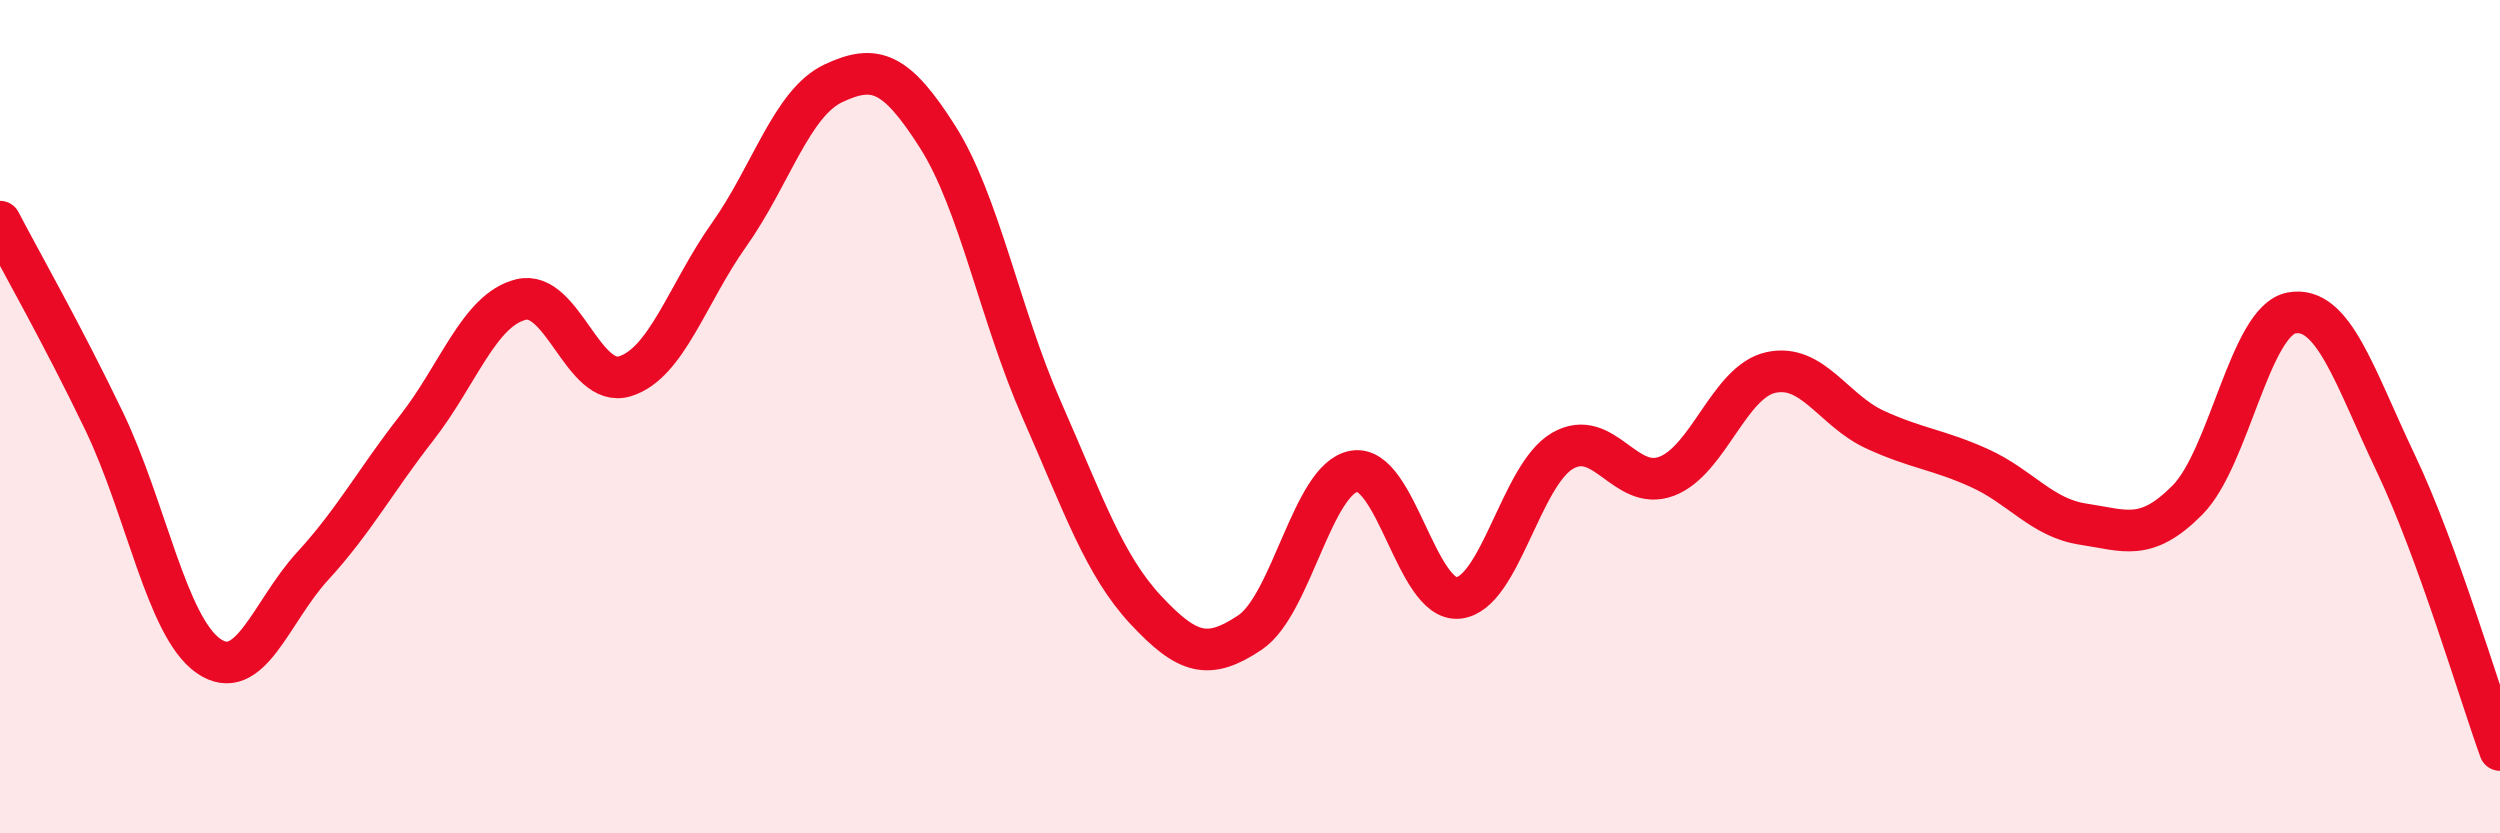
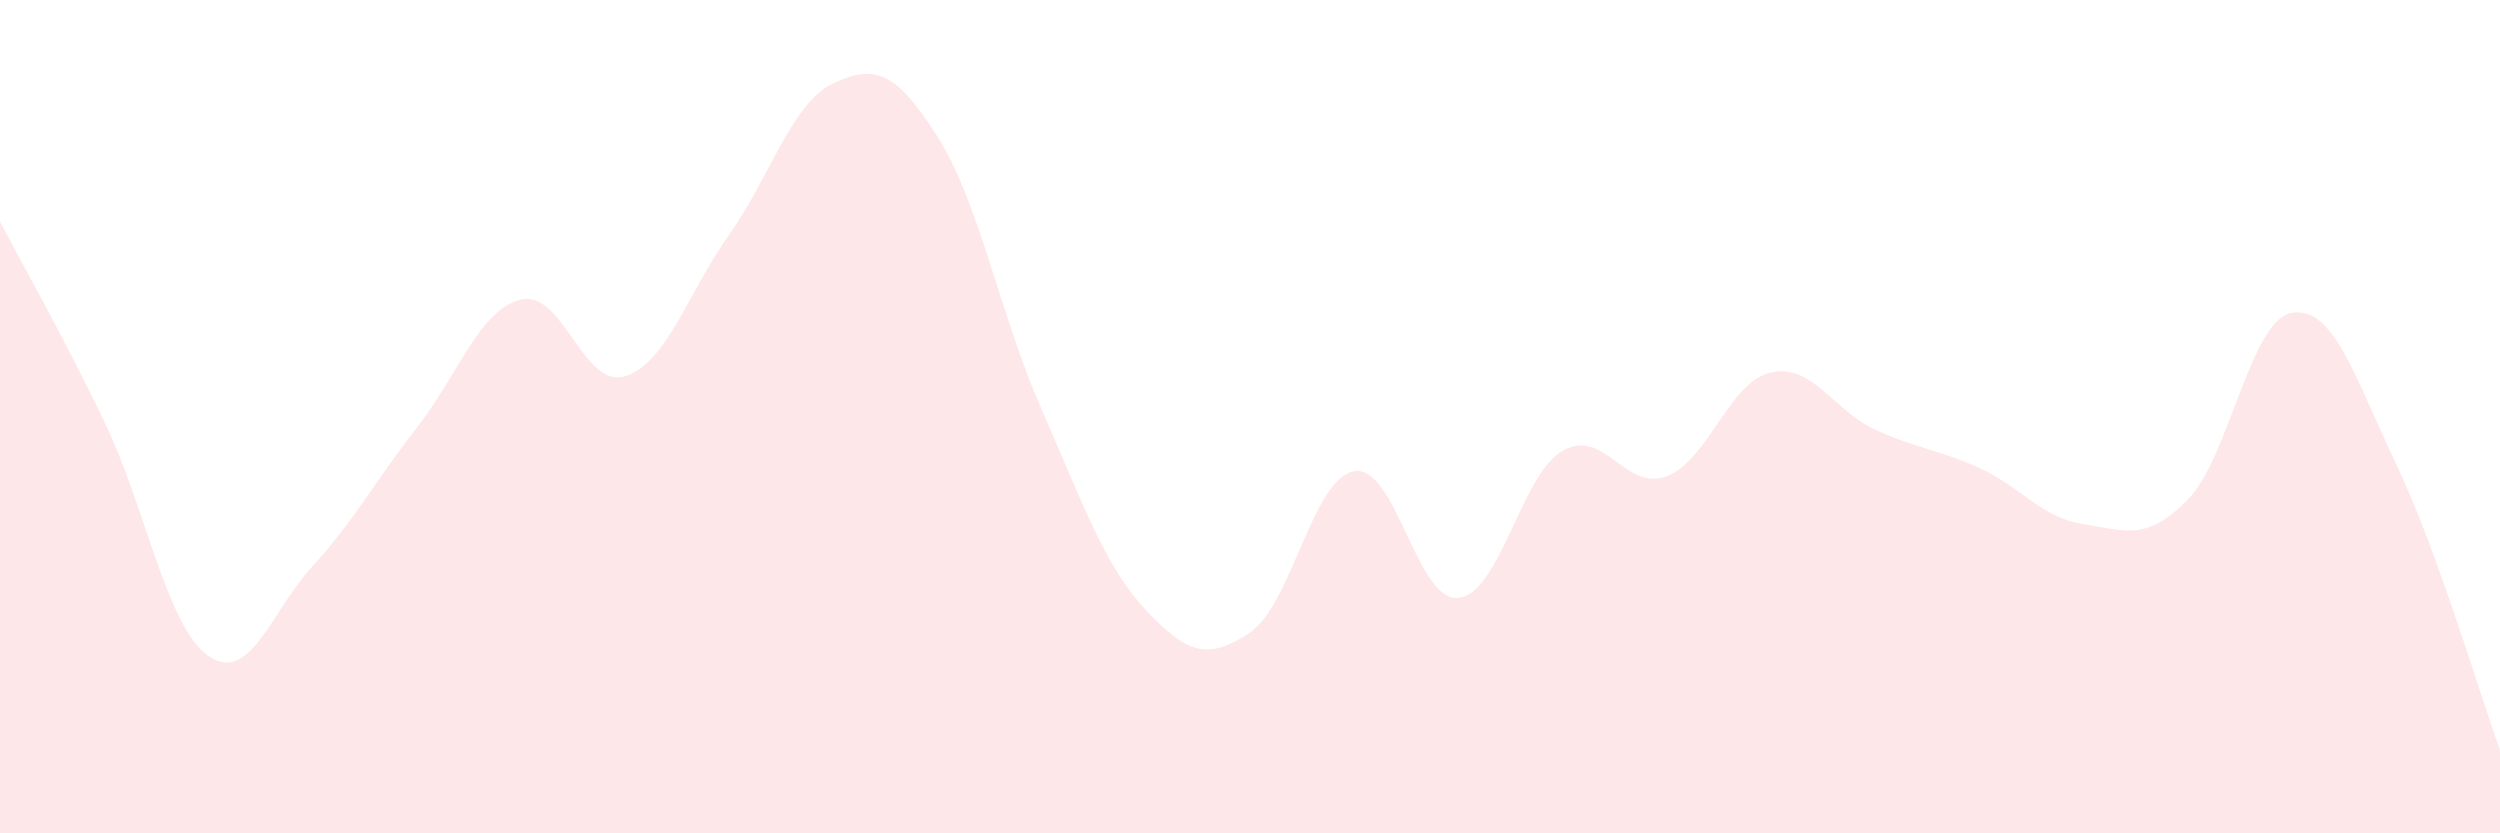
<svg xmlns="http://www.w3.org/2000/svg" width="60" height="20" viewBox="0 0 60 20">
  <path d="M 0,5.32 C 0.5,6.28 1.5,8.03 2.5,10.11 C 3.5,12.19 4,15.04 5,15.74 C 6,16.44 6.5,14.68 7.5,13.59 C 8.5,12.5 9,11.55 10,10.27 C 11,8.99 11.5,7.44 12.5,7.19 C 13.5,6.94 14,9.34 15,9.03 C 16,8.72 16.5,7.04 17.5,5.63 C 18.5,4.22 19,2.47 20,2 C 21,1.53 21.5,1.71 22.5,3.28 C 23.5,4.85 24,7.56 25,9.83 C 26,12.1 26.5,13.57 27.5,14.64 C 28.5,15.71 29,15.85 30,15.18 C 31,14.51 31.5,11.48 32.5,11.31 C 33.5,11.14 34,14.45 35,14.35 C 36,14.25 36.5,11.4 37.5,10.82 C 38.5,10.24 39,11.81 40,11.43 C 41,11.05 41.5,9.16 42.5,8.94 C 43.5,8.72 44,9.85 45,10.31 C 46,10.77 46.5,10.78 47.5,11.23 C 48.5,11.68 49,12.43 50,12.58 C 51,12.73 51.5,13.01 52.5,12 C 53.5,10.99 54,7.69 55,7.51 C 56,7.33 56.5,9.02 57.5,11.12 C 58.5,13.22 59.5,16.62 60,18L60 20L0 20Z" fill="#EB0A25" opacity="0.1" stroke-linecap="round" stroke-linejoin="round" />
-   <path d="M 0,5.32 C 0.5,6.28 1.5,8.03 2.5,10.11 C 3.5,12.19 4,15.04 5,15.74 C 6,16.44 6.5,14.68 7.5,13.59 C 8.5,12.5 9,11.55 10,10.27 C 11,8.99 11.5,7.44 12.5,7.19 C 13.5,6.94 14,9.34 15,9.03 C 16,8.72 16.5,7.04 17.5,5.63 C 18.5,4.22 19,2.47 20,2 C 21,1.53 21.5,1.71 22.5,3.28 C 23.5,4.85 24,7.56 25,9.83 C 26,12.1 26.5,13.57 27.5,14.64 C 28.5,15.71 29,15.85 30,15.18 C 31,14.51 31.5,11.48 32.5,11.31 C 33.5,11.14 34,14.45 35,14.35 C 36,14.25 36.5,11.4 37.5,10.82 C 38.5,10.24 39,11.81 40,11.43 C 41,11.05 41.5,9.16 42.5,8.94 C 43.5,8.72 44,9.85 45,10.31 C 46,10.77 46.5,10.78 47.5,11.23 C 48.5,11.68 49,12.43 50,12.58 C 51,12.73 51.5,13.01 52.5,12 C 53.5,10.99 54,7.69 55,7.51 C 56,7.33 56.5,9.02 57.5,11.12 C 58.5,13.22 59.5,16.62 60,18" stroke="#EB0A25" stroke-width="1" fill="none" stroke-linecap="round" stroke-linejoin="round" />
</svg>